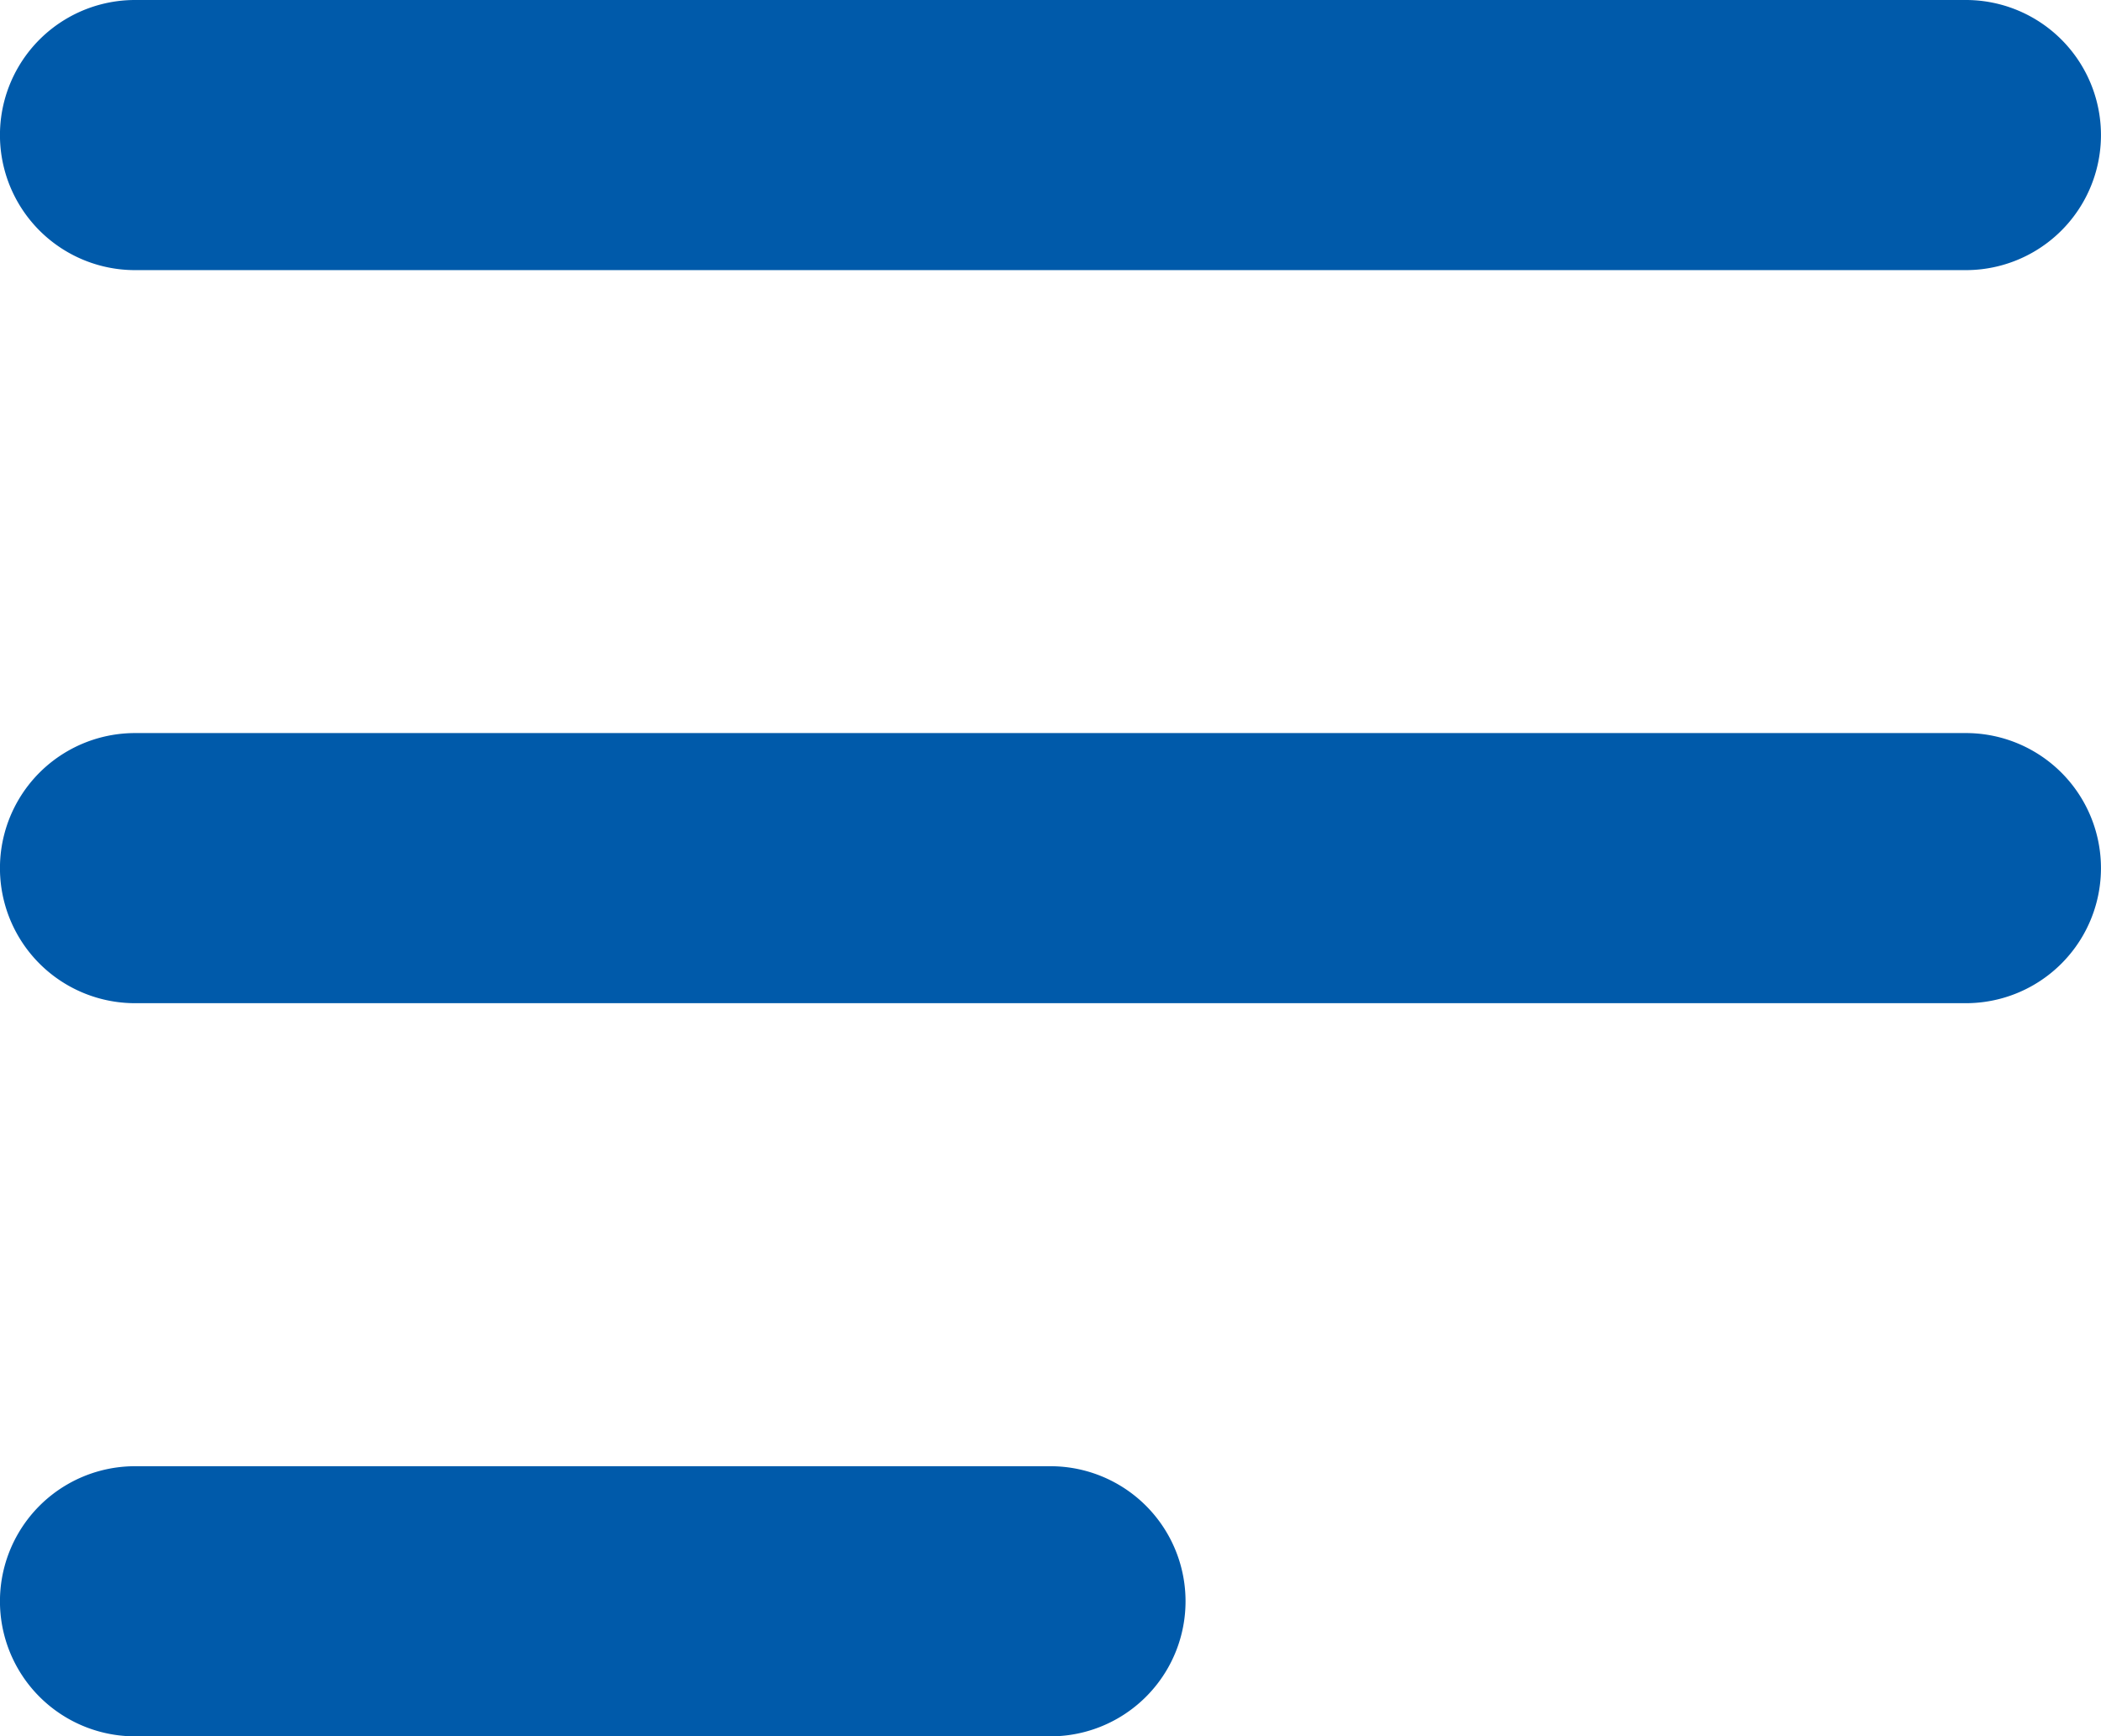
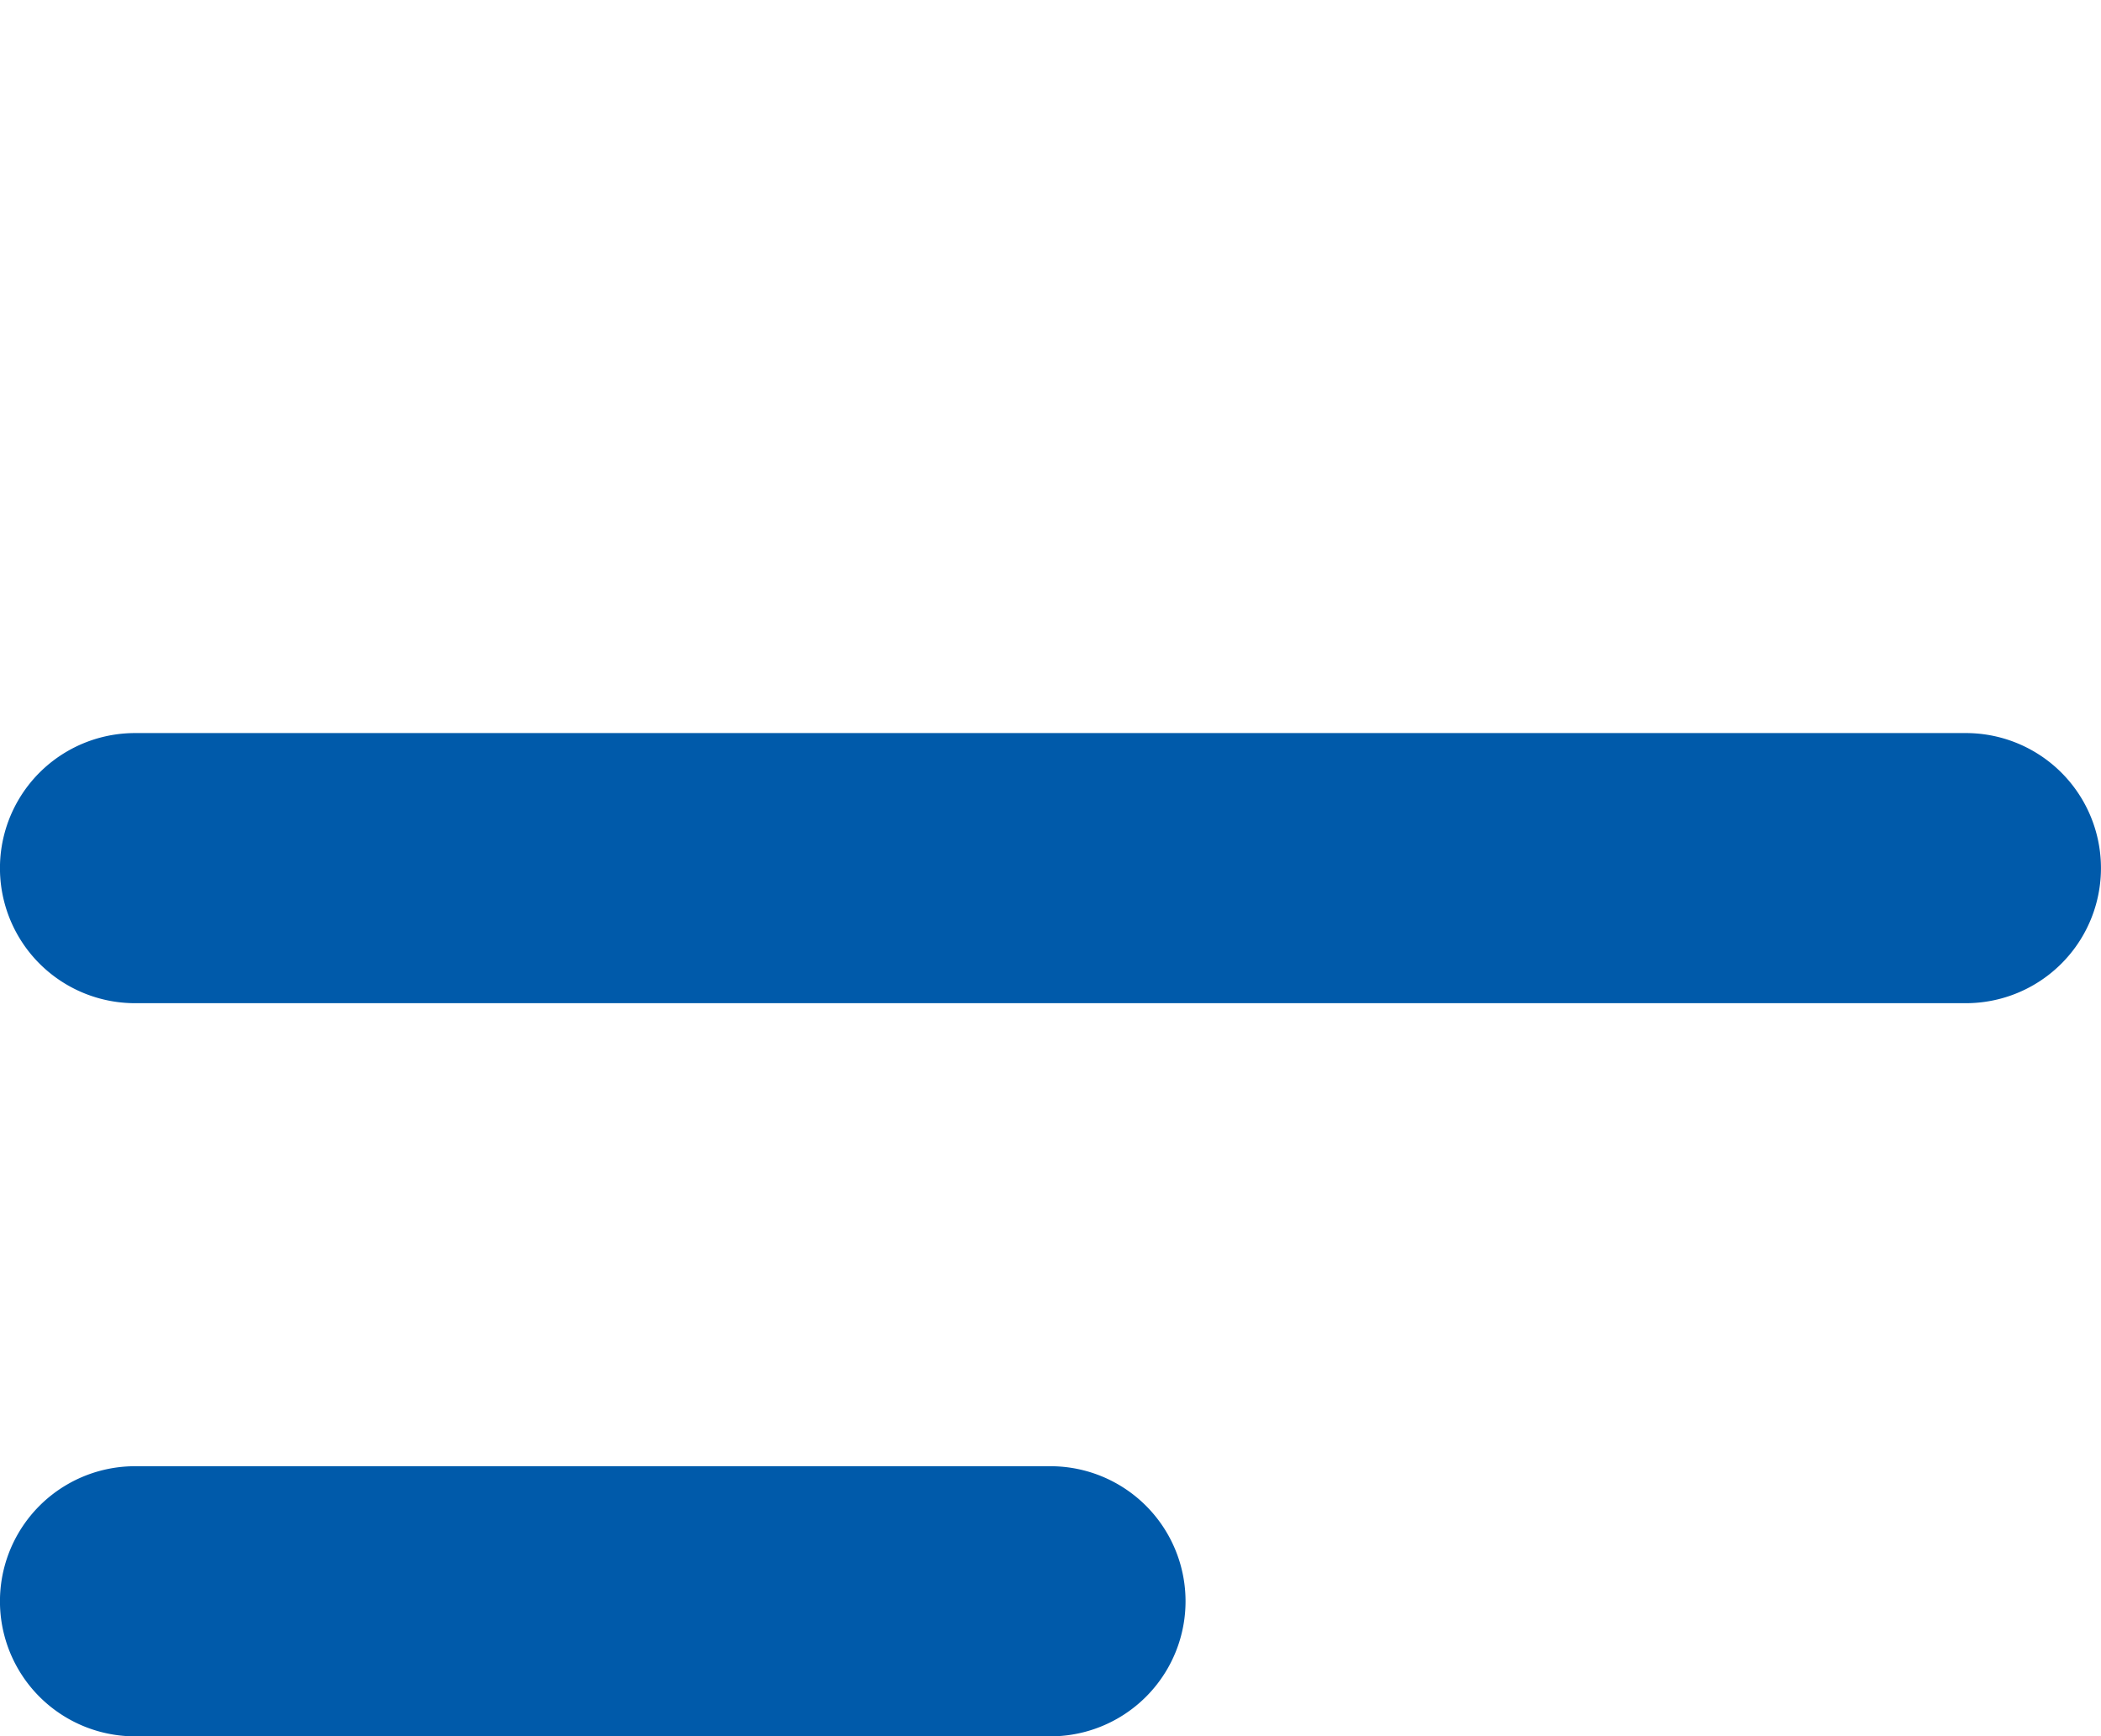
<svg xmlns="http://www.w3.org/2000/svg" width="25.329" height="20.935" viewBox="0 0 25.329 20.935">
  <g id="Gruppe_3970" data-name="Gruppe 3970" transform="translate(-1486.55 -4553.852)">
-     <path id="Pfad_1534" data-name="Pfad 1534" d="M459.948,1238.257H437.875a1.628,1.628,0,0,1,0-3.257h22.072a1.628,1.628,0,1,1,0,3.257Z" transform="translate(1050.303 3318.852)" fill="#005aaa" />
    <path id="Pfad_1535" data-name="Pfad 1535" d="M459.948,1241.257H437.875a1.628,1.628,0,0,1,0-3.257h22.072a1.628,1.628,0,1,1,0,3.257Z" transform="translate(1050.303 3324.691)" fill="#005aaa" />
    <path id="Pfad_1536" data-name="Pfad 1536" d="M448.912,1244.257H437.875a1.628,1.628,0,0,1,0-3.257h11.036a1.628,1.628,0,0,1,0,3.257Z" transform="translate(1050.303 3330.531)" fill="#005aaa" />
  </g>
</svg>